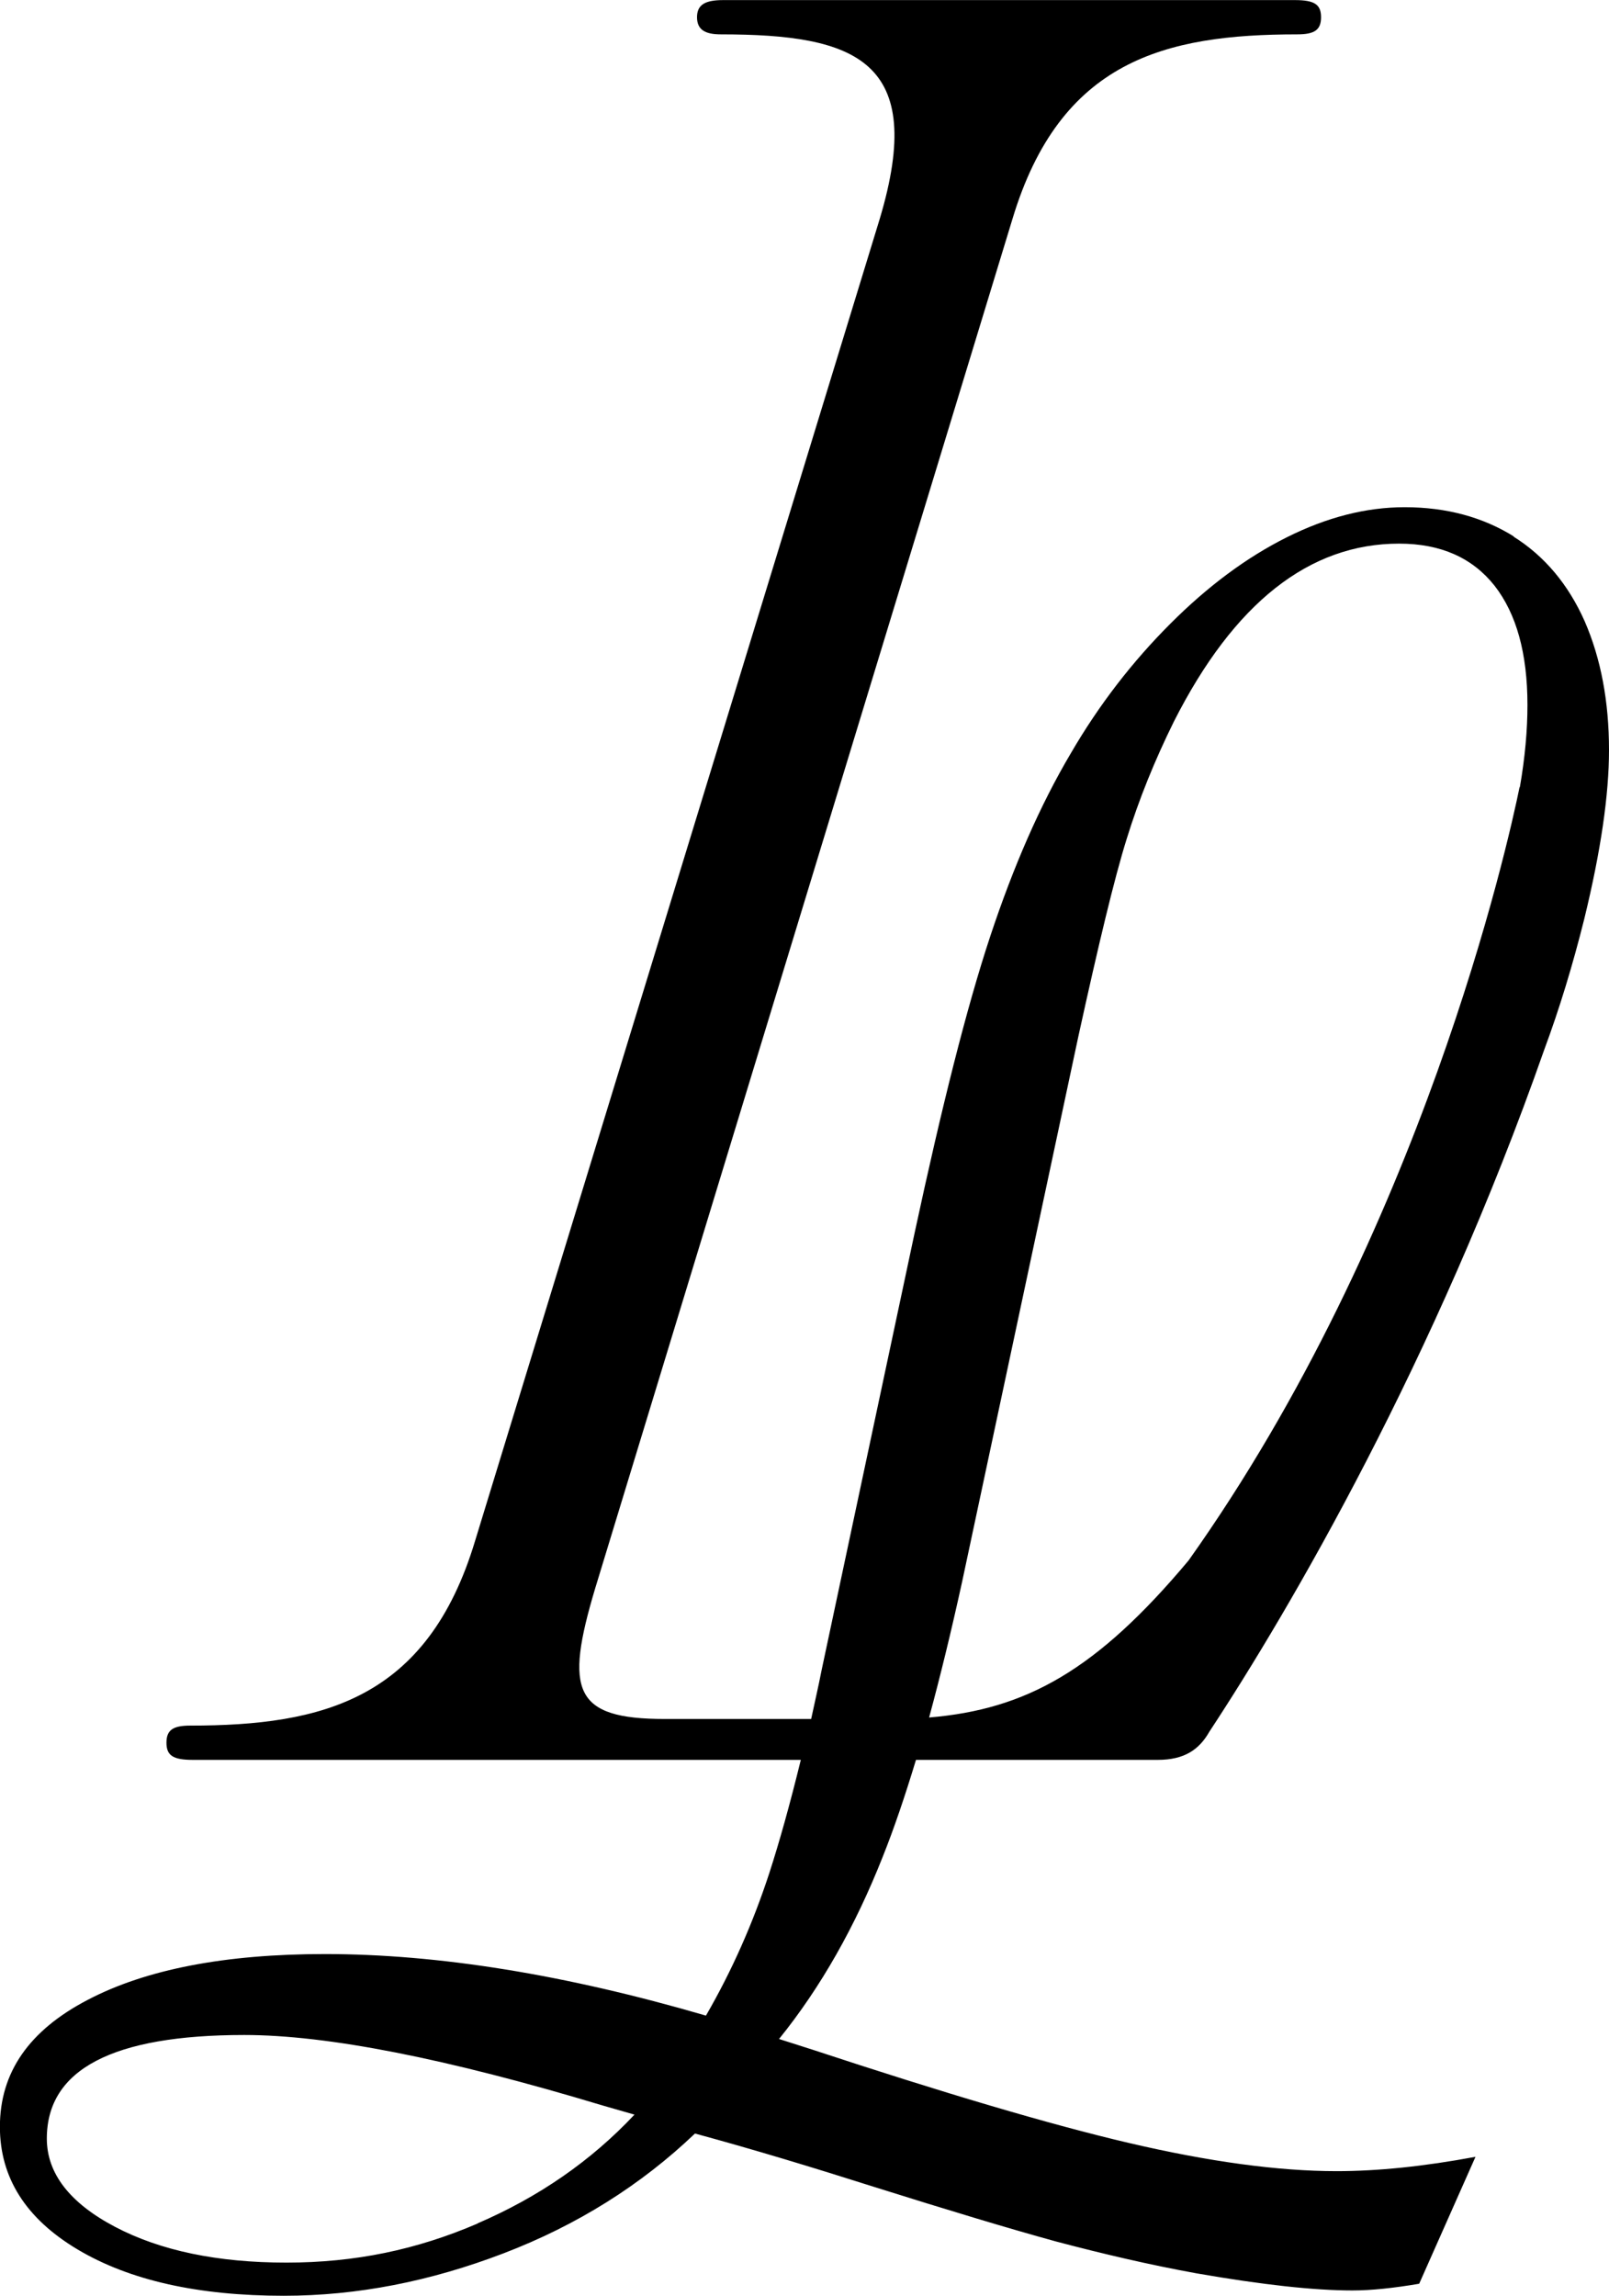
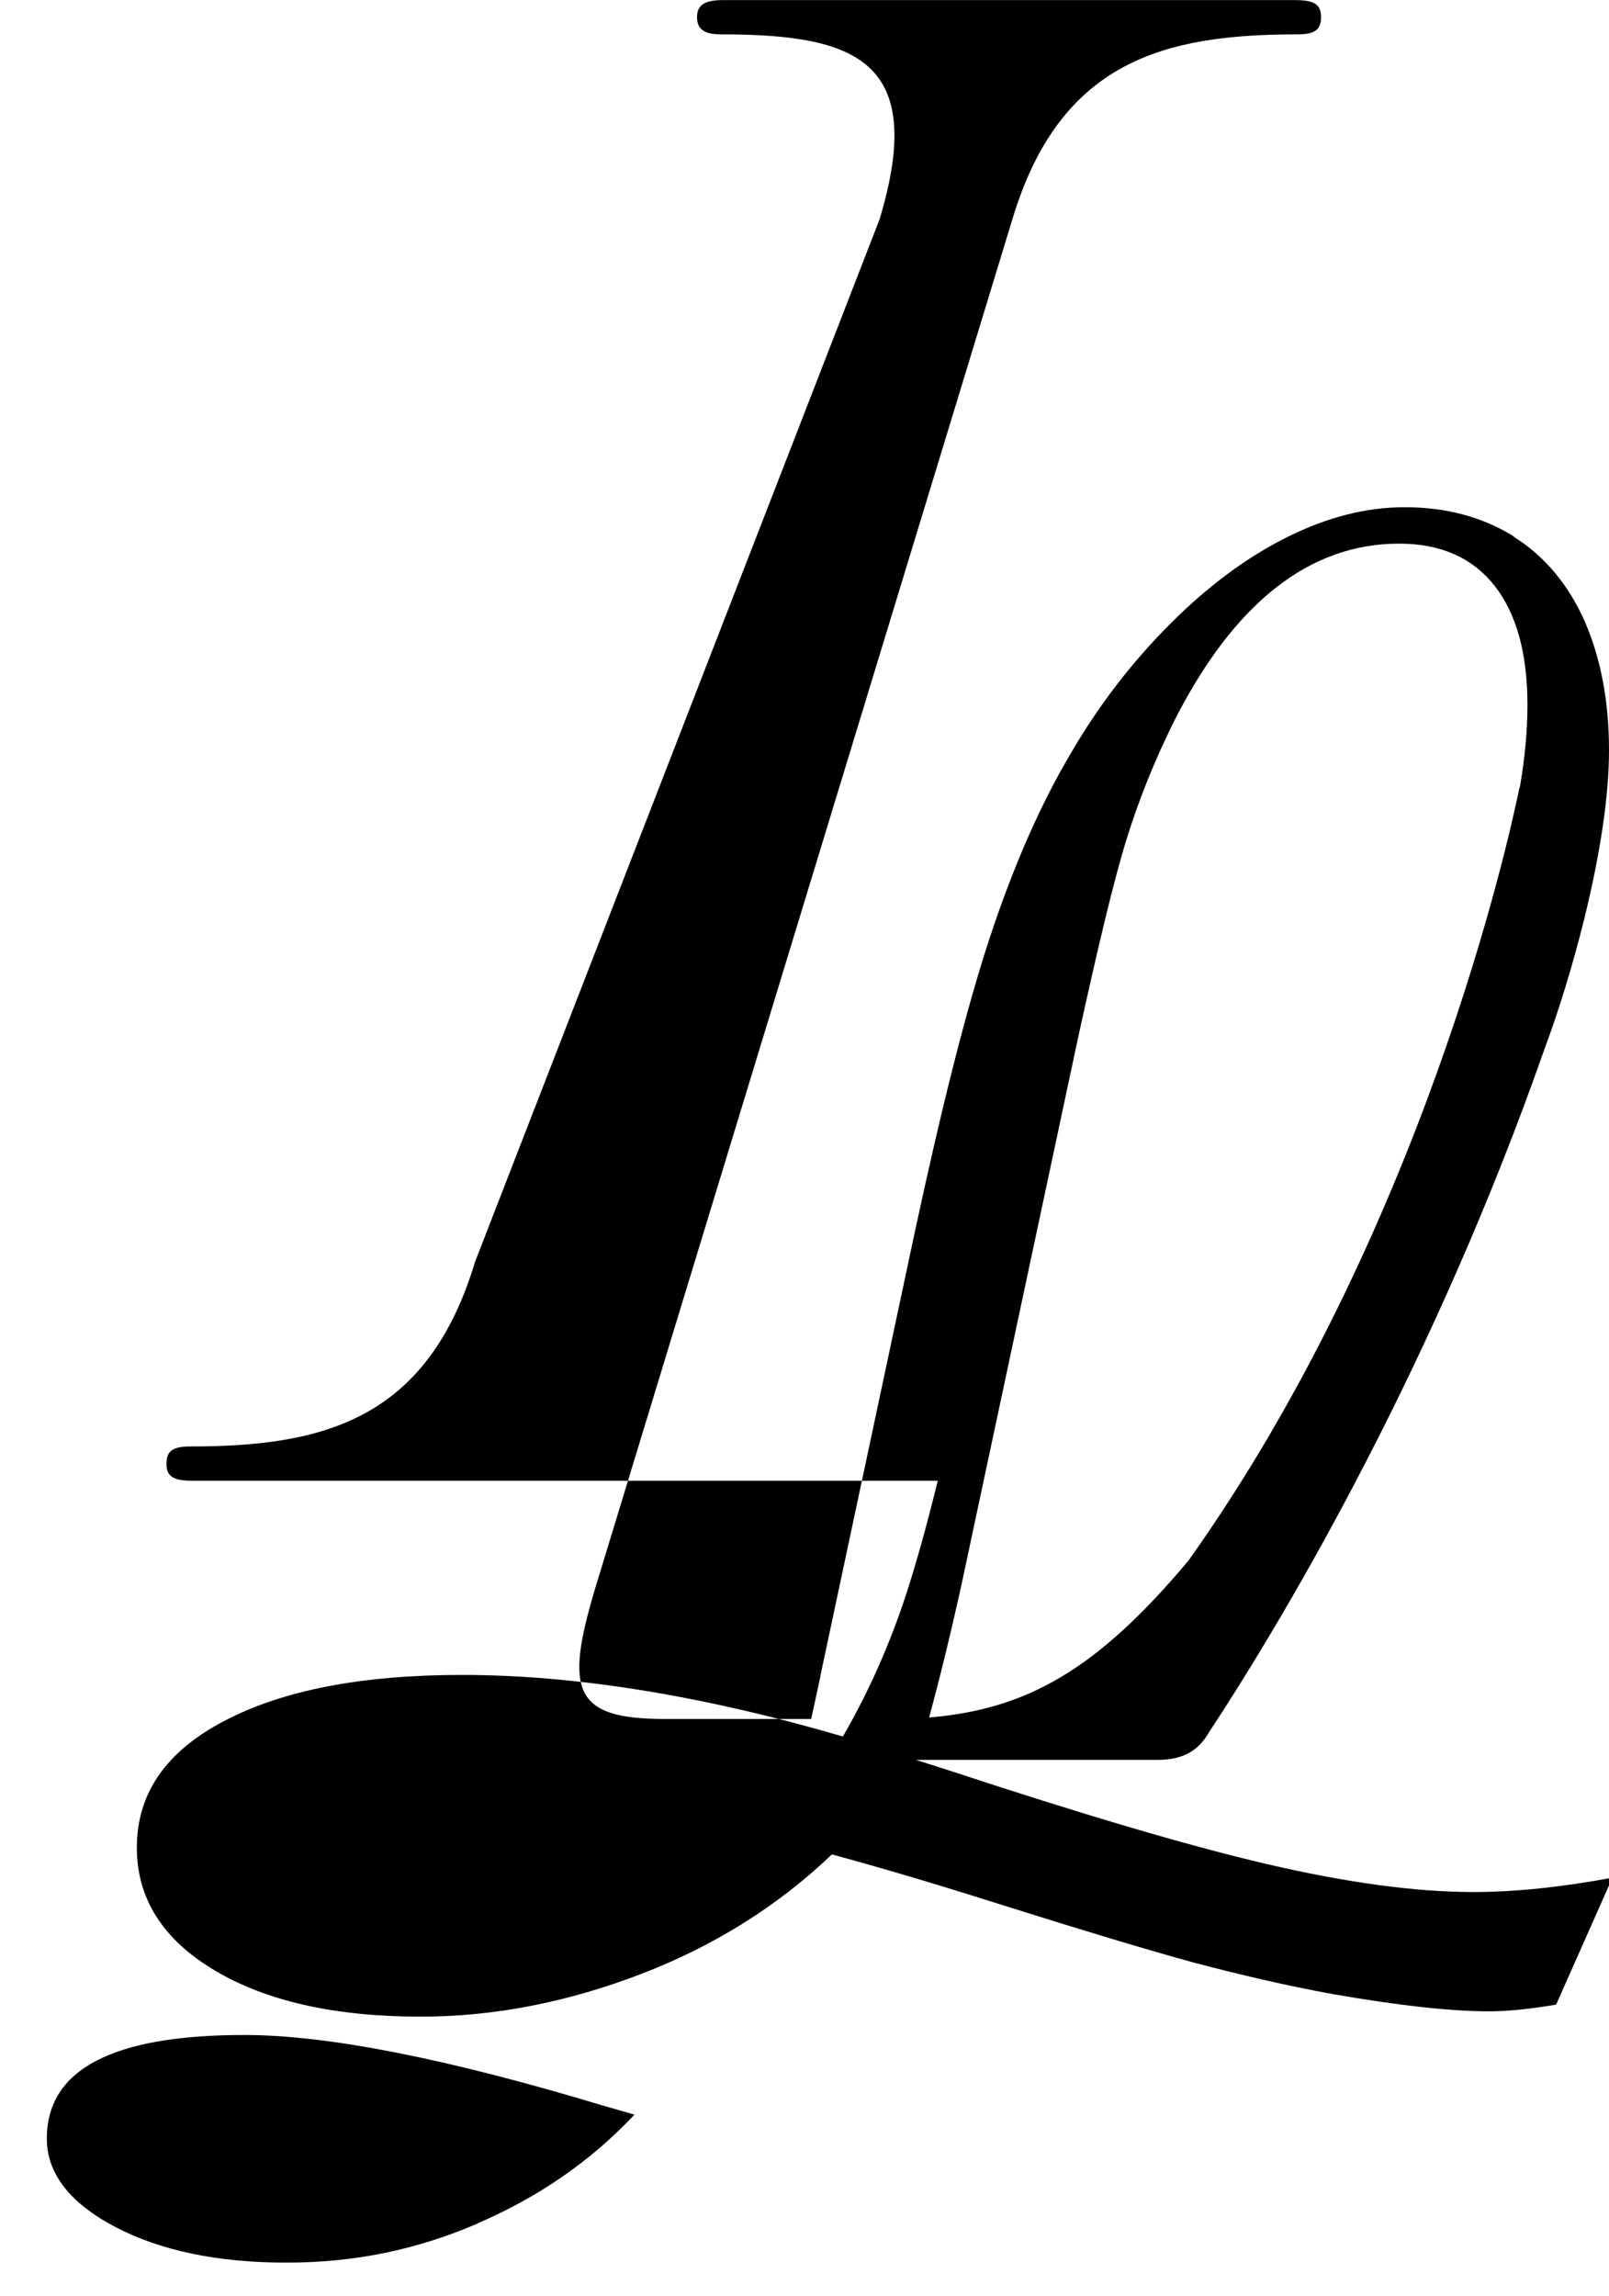
<svg xmlns="http://www.w3.org/2000/svg" id="Layer_2" viewBox="0 0 172.83 246.51">
  <defs>
    <style>.cls-1{stroke-width:0px;}</style>
  </defs>
  <g id="Layer_1-2">
-     <path class="cls-1" d="m162.53,57.59c3.38,2.1,5.94,5.18,7.69,9.12,1.74,4,2.61,8.61,2.61,13.83,0,4.77-.87,10.81-2.66,18.14-1.23,4.92-2.66,9.63-4.3,14.04-11.68,33.31-27.26,60-35.97,73.22-1.08,1.9-2.66,3.02-5.53,3.02h-25.98c-1.18,3.89-2.36,7.38-3.59,10.45-2.92,7.38-6.61,13.94-11.12,19.52l3.54,1.13c14.14,4.66,25.52,8.04,34.07,10.04,8.56,2,15.99,3.02,22.29,3.02,4.41,0,9.38-.51,14.91-1.54l-6.05,13.63c-2.72.46-5.12.72-7.17.72-4.15,0-9.68-.61-16.76-1.84-5.07-.92-10.09-2.1-15.12-3.43-5.02-1.38-11.48-3.33-19.47-5.84-6.46-2.05-12.86-4-19.27-5.74-5.79,5.53-12.66,9.84-20.55,12.86-7.89,3.02-15.73,4.56-23.62,4.56-9.17,0-16.55-1.64-22.14-4.97-5.59-3.33-8.35-7.74-8.35-13.17,0-5.84,3.13-10.35,9.43-13.63,6.25-3.28,14.76-4.92,25.47-4.92,12.2,0,25.82,2.2,40.94,6.61,2.82-4.87,5.07-9.99,6.81-15.32,1.08-3.33,2.2-7.33,3.38-12.14H20.7c-2.1,0-2.82-.46-2.82-1.84s.72-1.84,2.56-1.84c14.24,0,25.47-2.82,30.59-19.83L94.49,23.52c5.12-17.06-2.56-19.83-17.06-19.83-1.64,0-2.56-.46-2.56-1.84s.92-1.84,2.82-1.84h61.39c2.1,0,2.82.46,2.82,1.84s-.72,1.84-2.56,1.84c-14.24,0-25.47,2.82-30.59,19.83l-44.83,147.06c-3.28,10.97-2.31,13.99,7.48,13.99h15.73c.36-1.69.77-3.43,1.13-5.28l9.99-46.94c2.92-13.58,5.59-24.19,8.1-31.77,2.51-7.58,5.38-14.14,8.66-19.68,3.07-5.28,6.66-9.89,10.71-13.94,4.05-4.05,8.2-7.12,12.5-9.27,4.3-2.15,8.51-3.23,12.66-3.23,4.51,0,8.45,1.08,11.79,3.18M51.29,238.73c6.56-2.82,12.2-6.71,16.86-11.68l-3.38-.97c-16.81-5.07-29.62-7.58-38.53-7.58-14.14,0-21.21,3.69-21.21,11.12,0,3.74,2.46,6.92,7.33,9.48,4.87,2.56,11.02,3.84,18.4,3.84s13.99-1.38,20.55-4.2Zm111.96-154.18c.56-3.23.82-6.15.82-8.86,0-5.53-1.18-9.79-3.54-12.81-2.36-2.97-5.74-4.51-10.25-4.51-9.63,0-17.73,6.35-24.19,19.11-2.05,4.15-3.74,8.3-5.07,12.6-1.33,4.25-3.02,11.32-5.18,21.16l-12.5,58.62c-1.18,5.38-2.36,10.2-3.54,14.55,10.45-.87,17.99-5.07,27.87-16.86,25.06-35.25,34.33-77.01,35.56-83.06" />
+     <path class="cls-1" d="m162.53,57.59c3.38,2.1,5.94,5.18,7.69,9.12,1.74,4,2.61,8.61,2.61,13.83,0,4.77-.87,10.81-2.66,18.14-1.23,4.92-2.66,9.63-4.3,14.04-11.68,33.31-27.26,60-35.97,73.22-1.08,1.9-2.66,3.02-5.53,3.02h-25.98l3.54,1.13c14.14,4.66,25.52,8.04,34.07,10.04,8.56,2,15.99,3.02,22.29,3.02,4.41,0,9.38-.51,14.91-1.54l-6.05,13.63c-2.72.46-5.12.72-7.17.72-4.15,0-9.68-.61-16.76-1.84-5.07-.92-10.09-2.1-15.12-3.43-5.02-1.38-11.48-3.33-19.47-5.84-6.46-2.05-12.86-4-19.27-5.74-5.79,5.53-12.66,9.84-20.55,12.86-7.89,3.02-15.73,4.56-23.62,4.56-9.17,0-16.55-1.64-22.14-4.97-5.59-3.33-8.35-7.74-8.35-13.17,0-5.84,3.13-10.35,9.43-13.63,6.25-3.28,14.76-4.92,25.47-4.92,12.2,0,25.82,2.2,40.94,6.61,2.82-4.87,5.07-9.99,6.81-15.32,1.08-3.33,2.2-7.33,3.38-12.14H20.7c-2.1,0-2.82-.46-2.82-1.84s.72-1.84,2.56-1.84c14.24,0,25.47-2.82,30.59-19.83L94.49,23.52c5.12-17.06-2.56-19.83-17.06-19.83-1.64,0-2.56-.46-2.56-1.84s.92-1.84,2.82-1.84h61.39c2.1,0,2.82.46,2.82,1.84s-.72,1.84-2.56,1.84c-14.24,0-25.47,2.82-30.59,19.83l-44.83,147.06c-3.28,10.97-2.31,13.99,7.48,13.99h15.73c.36-1.69.77-3.43,1.13-5.28l9.99-46.94c2.92-13.58,5.59-24.19,8.1-31.77,2.51-7.58,5.38-14.14,8.66-19.68,3.07-5.28,6.66-9.89,10.71-13.94,4.05-4.05,8.2-7.12,12.5-9.27,4.3-2.15,8.51-3.23,12.66-3.23,4.51,0,8.45,1.08,11.79,3.18M51.29,238.73c6.56-2.82,12.2-6.71,16.86-11.68l-3.38-.97c-16.81-5.07-29.62-7.58-38.53-7.58-14.14,0-21.21,3.69-21.21,11.12,0,3.74,2.46,6.92,7.33,9.48,4.87,2.56,11.02,3.84,18.4,3.84s13.99-1.38,20.55-4.2Zm111.96-154.18c.56-3.23.82-6.15.82-8.86,0-5.53-1.18-9.79-3.54-12.81-2.36-2.97-5.74-4.51-10.25-4.51-9.63,0-17.73,6.35-24.19,19.11-2.05,4.15-3.74,8.3-5.07,12.6-1.33,4.25-3.02,11.32-5.18,21.16l-12.5,58.62c-1.18,5.38-2.36,10.2-3.54,14.55,10.45-.87,17.99-5.07,27.87-16.86,25.06-35.25,34.33-77.01,35.56-83.06" />
  </g>
</svg>